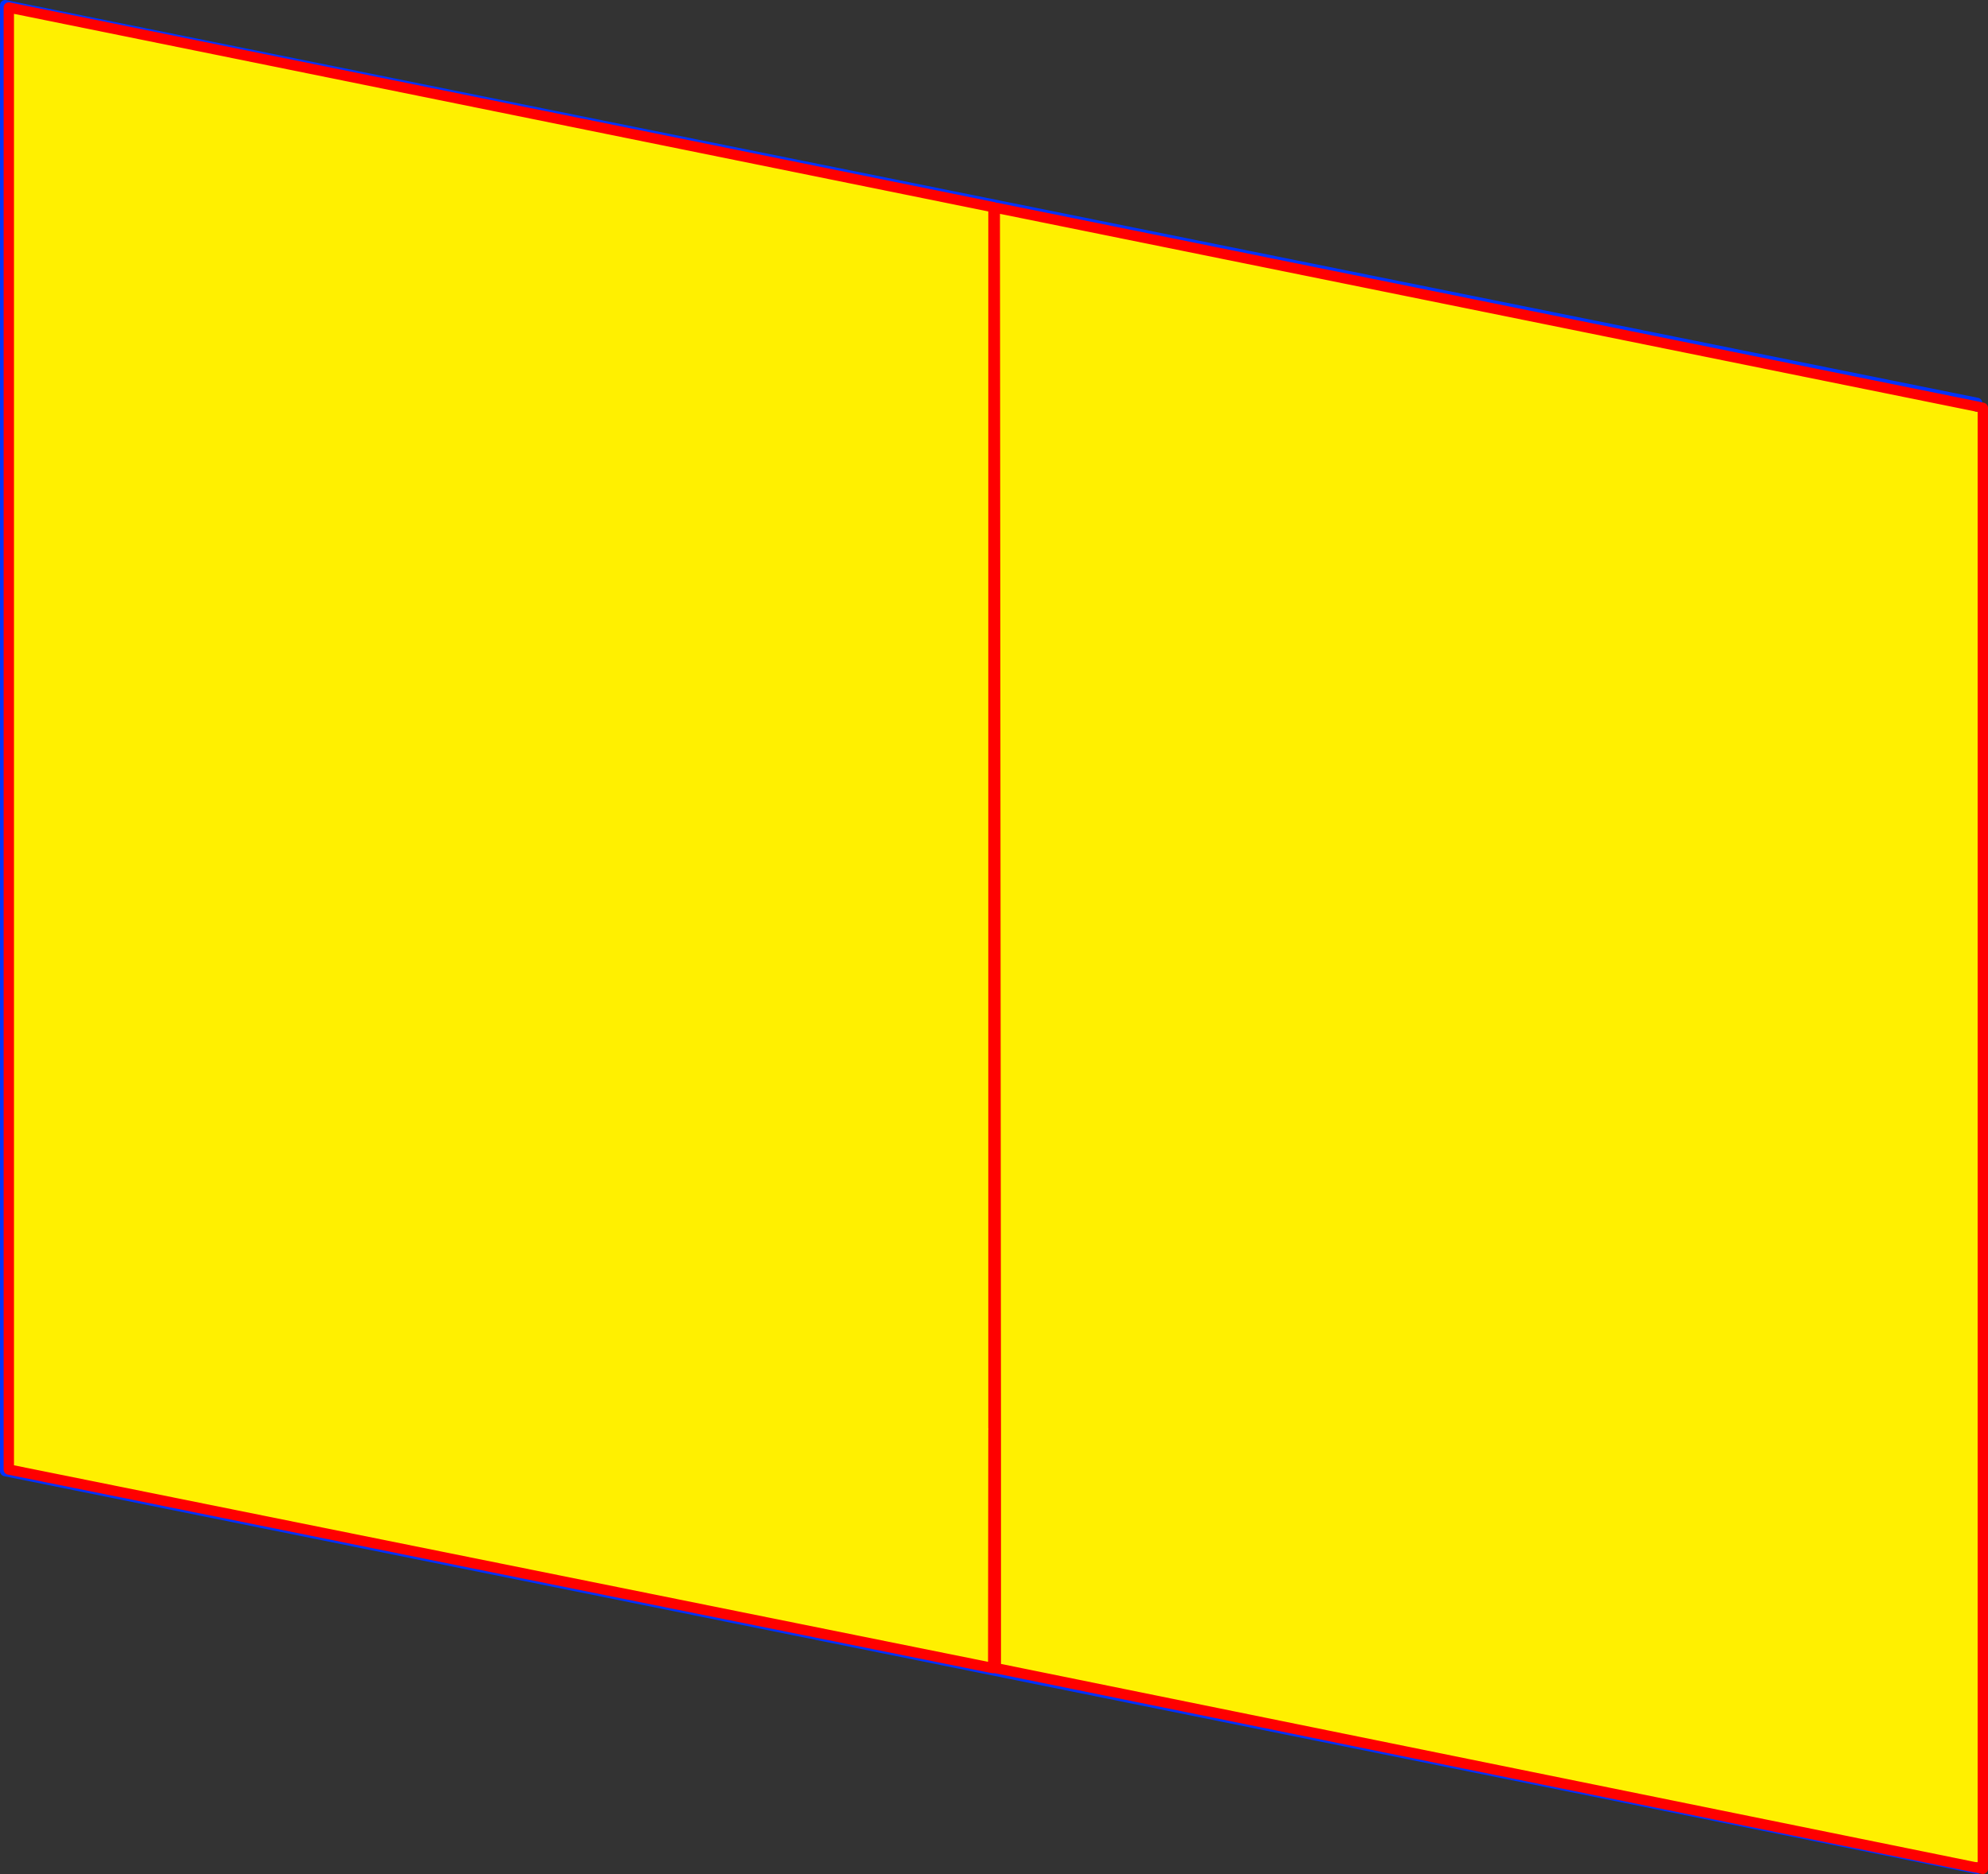
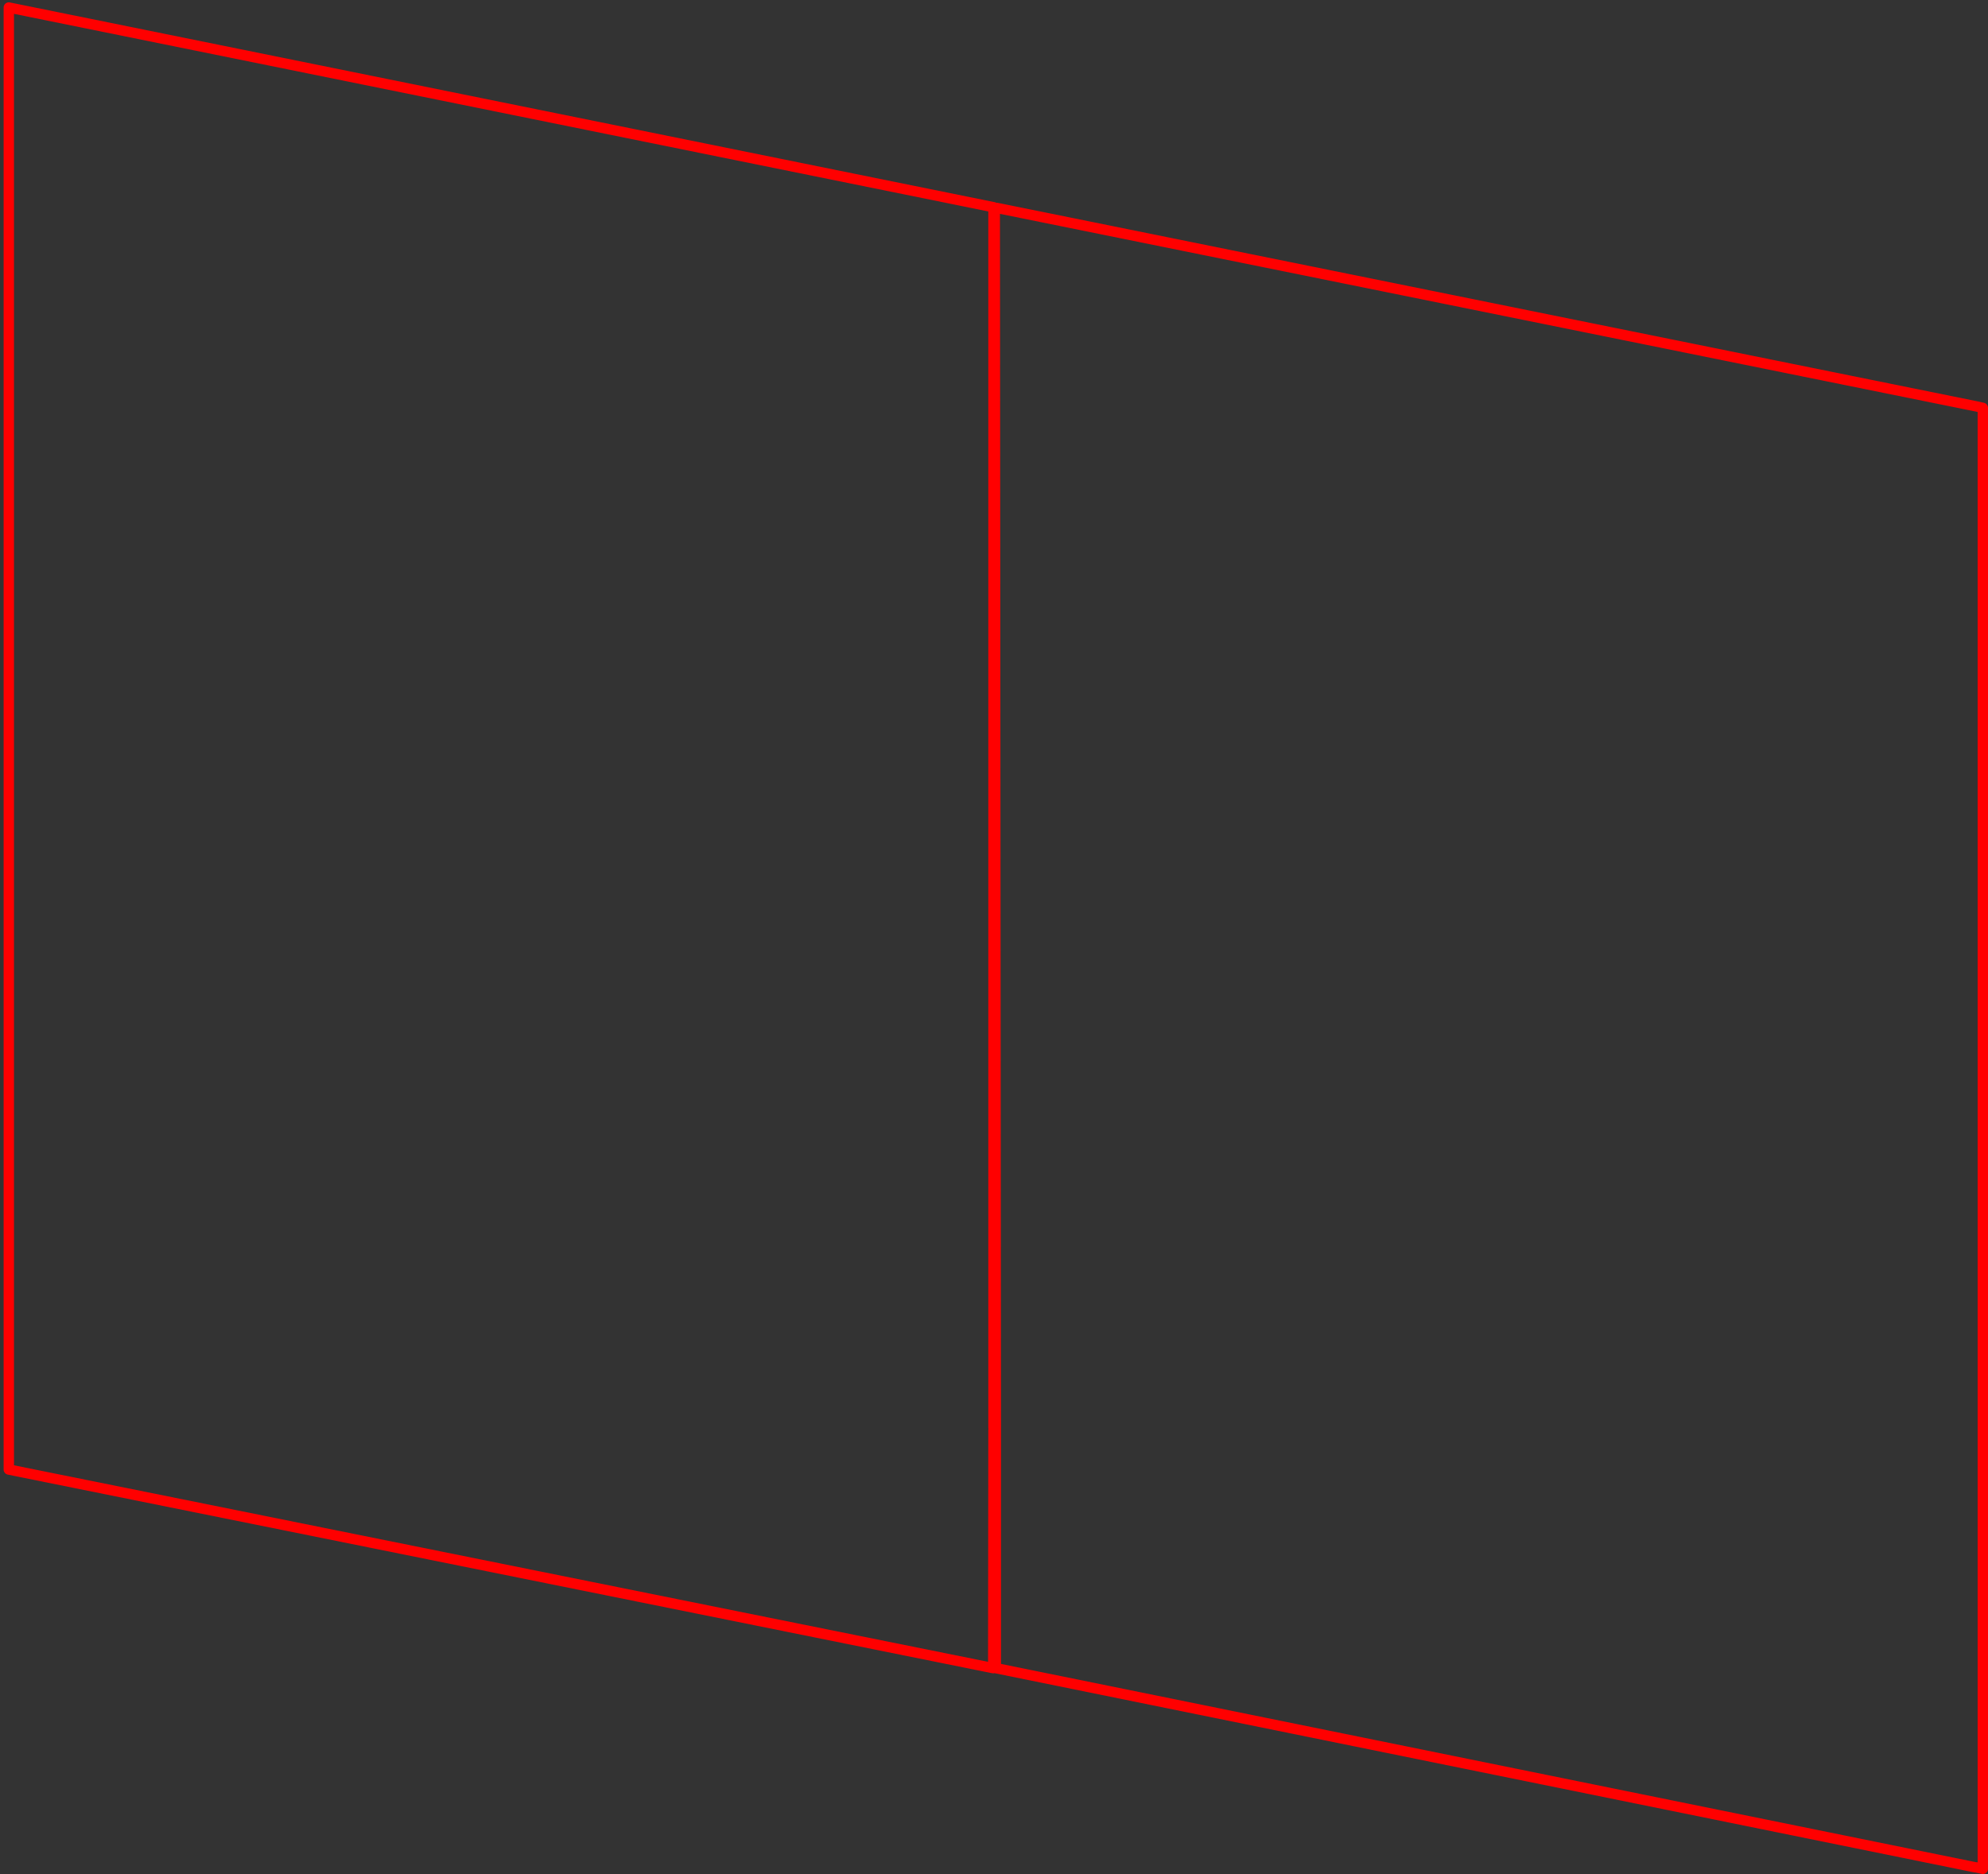
<svg xmlns="http://www.w3.org/2000/svg" height="361.85px" width="383.8px">
  <rect width="100%" height="100%" fill="#333333" stroke="none" />
  <g transform="matrix(1.0, 0.0, 0.0, 1.0, -171.8, -97.9)">
-     <path d="M552.8 458.6 L172.8 381.95 172.8 98.9 553.5 175.7 553.5 176.4 554.6 176.65 554.6 458.75 553.5 458.5 552.85 458.4 552.8 458.6 M553.5 176.4 L364.25 138.05 553.5 176.4 M364.05 374.0 L364.05 374.05 364.05 420.0 552.85 458.4 364.05 420.0 364.05 374.05 364.0 374.05 364.05 374.0 363.85 138.05 364.05 374.0 364.0 374.05 364.05 374.05 364.05 374.0 M363.6 373.6 L363.6 137.9 363.55 137.9 173.5 99.35 173.5 381.65 363.55 420.0 363.6 374.05 363.55 420.0 173.5 381.65 173.5 99.35 363.55 137.9 363.6 137.9 363.6 373.6" fill="#fff000" fill-rule="evenodd" stroke="none" />
-     <path d="M552.8 458.6 L172.8 381.95 172.8 98.9 553.5 175.7 553.5 176.4 M553.5 458.5 L553.5 458.75 552.8 458.6" fill="none" stroke="#0032ff" stroke-linecap="round" stroke-linejoin="round" stroke-width="2.0" />
-     <path d="M553.5 176.4 L554.6 176.65 554.6 458.75 553.5 458.5 552.85 458.4 364.05 420.0 364.05 374.05 364.0 374.05 364.05 374.0 363.85 138.05 M363.6 374.05 L363.55 420.0 173.5 381.65 173.5 99.35 363.55 137.9 363.6 137.9 363.6 373.6 M364.05 374.05 L364.05 374.0 M364.25 138.05 L553.5 176.4" fill="none" stroke="#ff0000" stroke-linecap="round" stroke-linejoin="round" stroke-width="2.0" />
+     <path d="M553.5 176.4 L554.6 176.65 554.6 458.75 553.5 458.5 552.85 458.4 364.05 420.0 364.05 374.05 364.0 374.05 364.05 374.0 363.85 138.05 M363.6 374.05 L363.55 420.0 173.5 381.65 173.5 99.35 363.55 137.9 363.6 137.9 363.6 373.6 L364.05 374.0 M364.25 138.05 L553.5 176.4" fill="none" stroke="#ff0000" stroke-linecap="round" stroke-linejoin="round" stroke-width="2.0" />
  </g>
</svg>